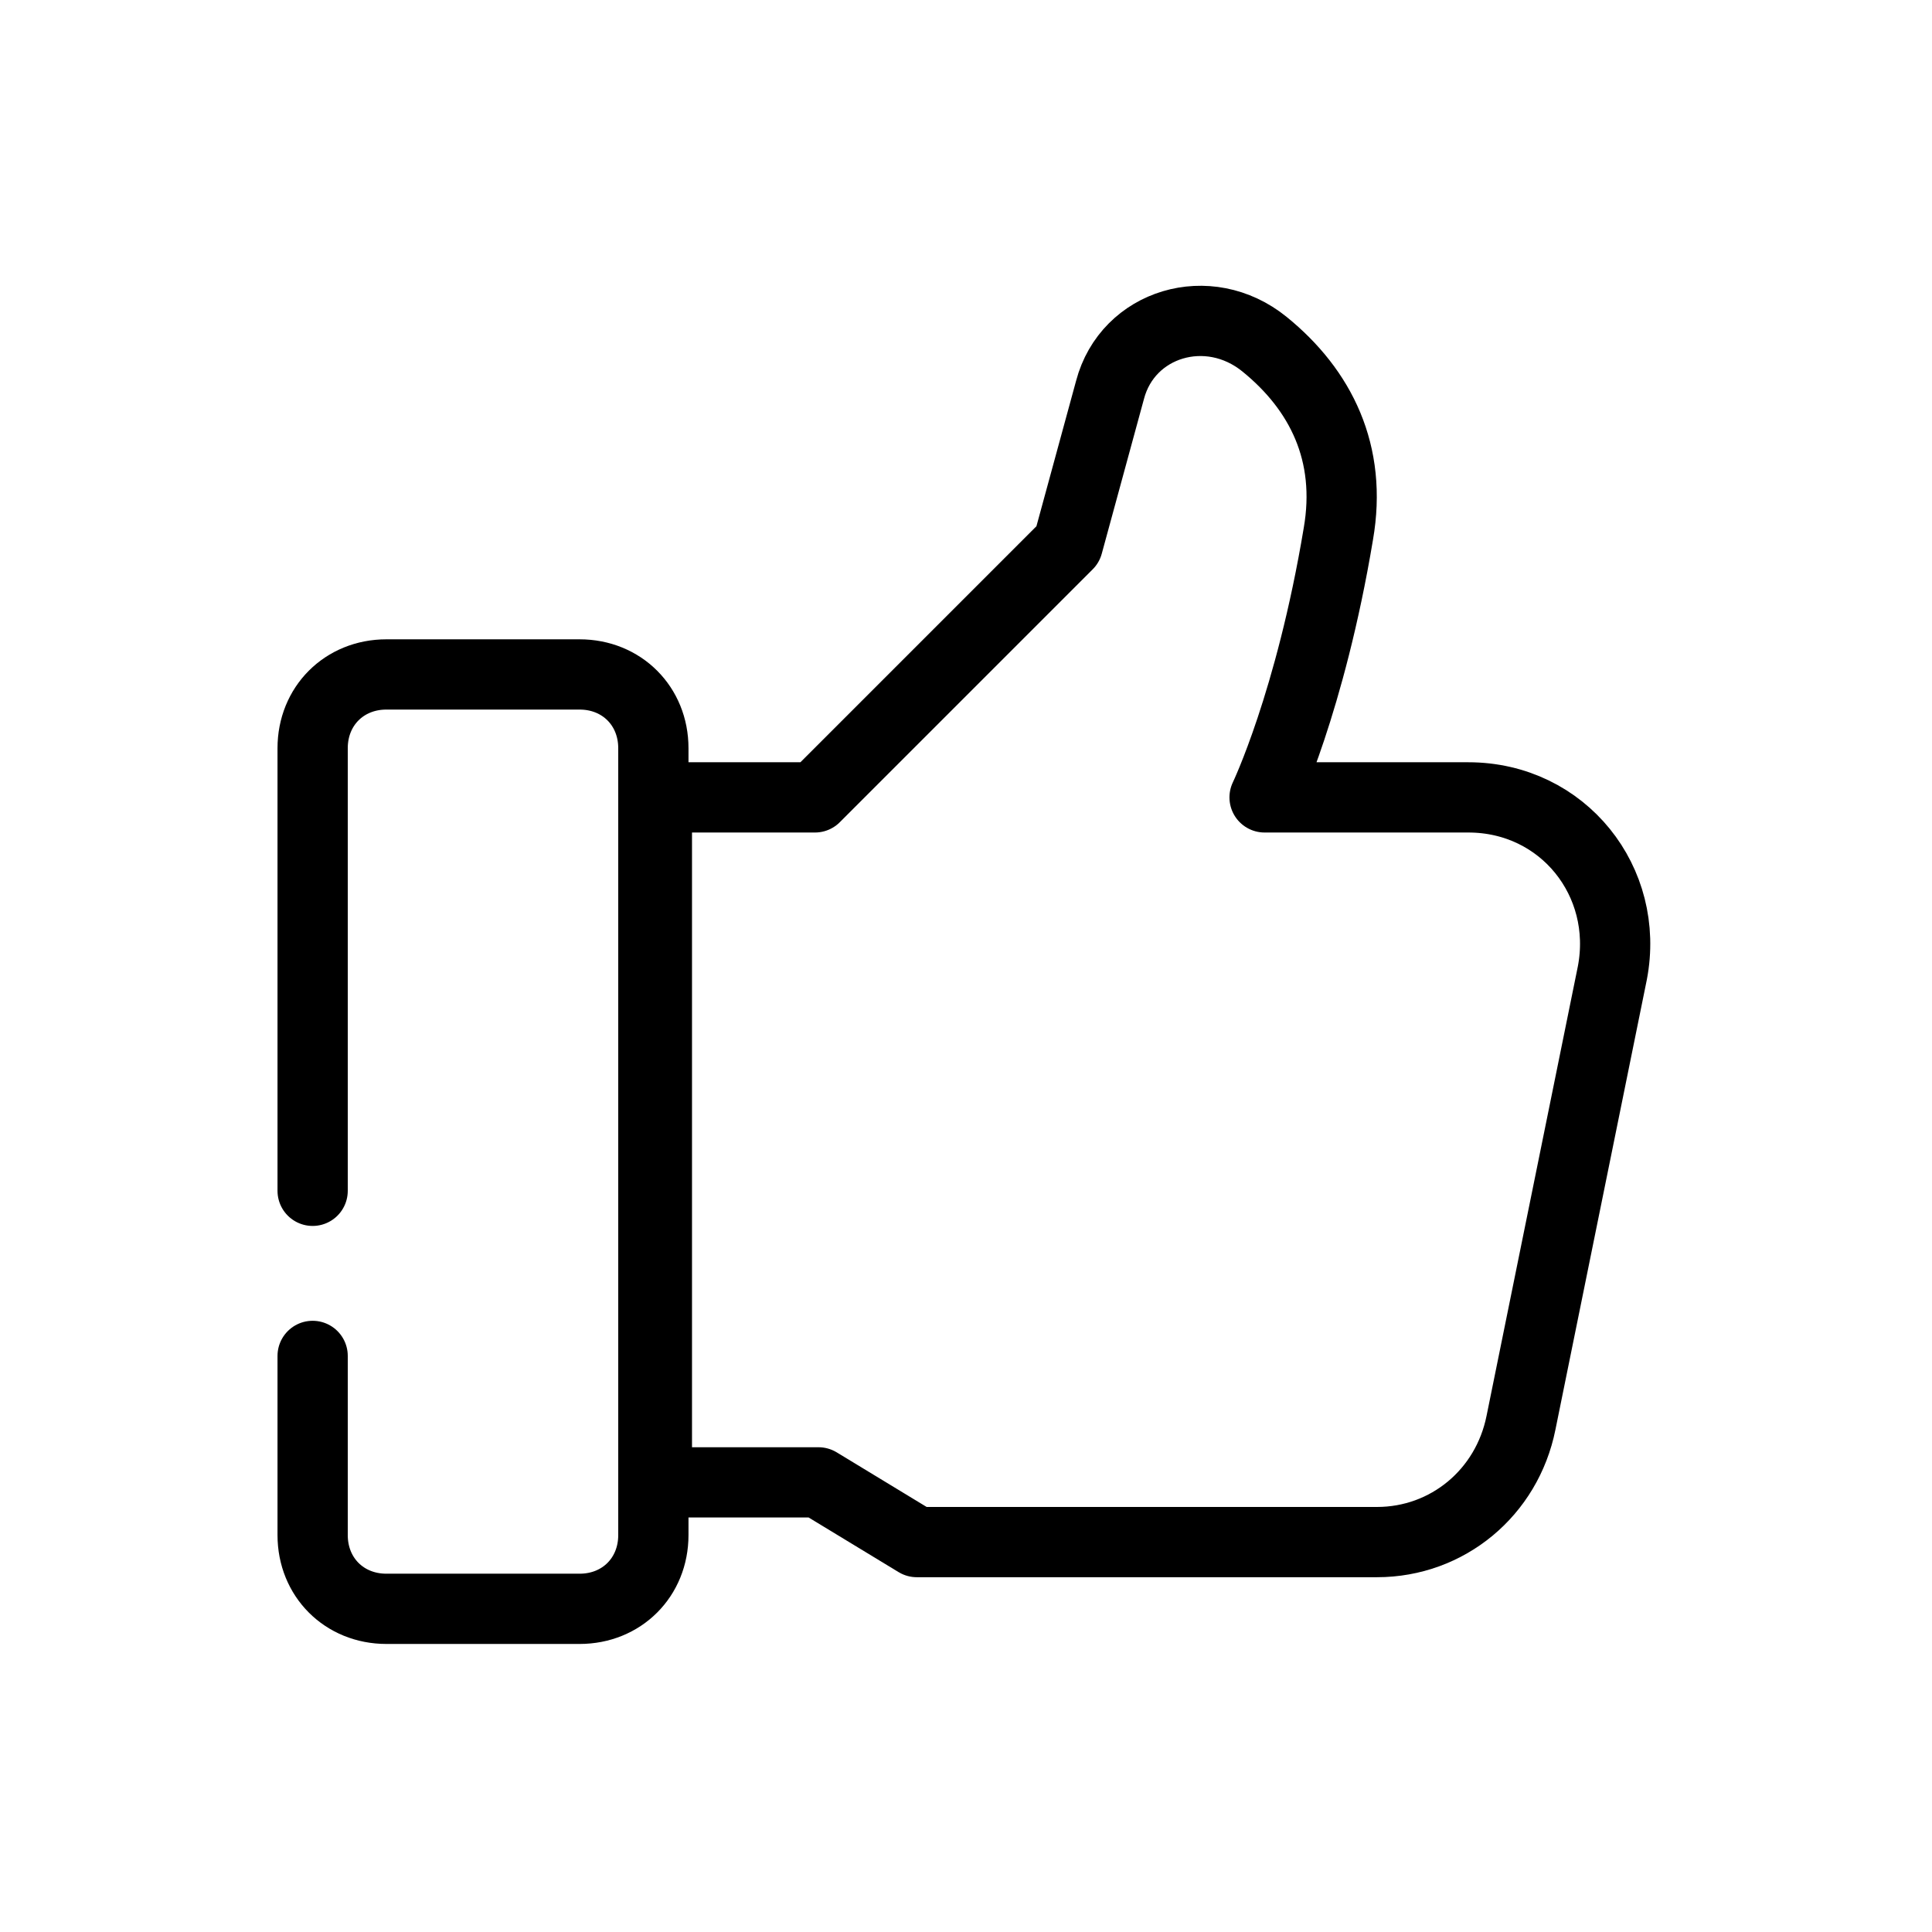
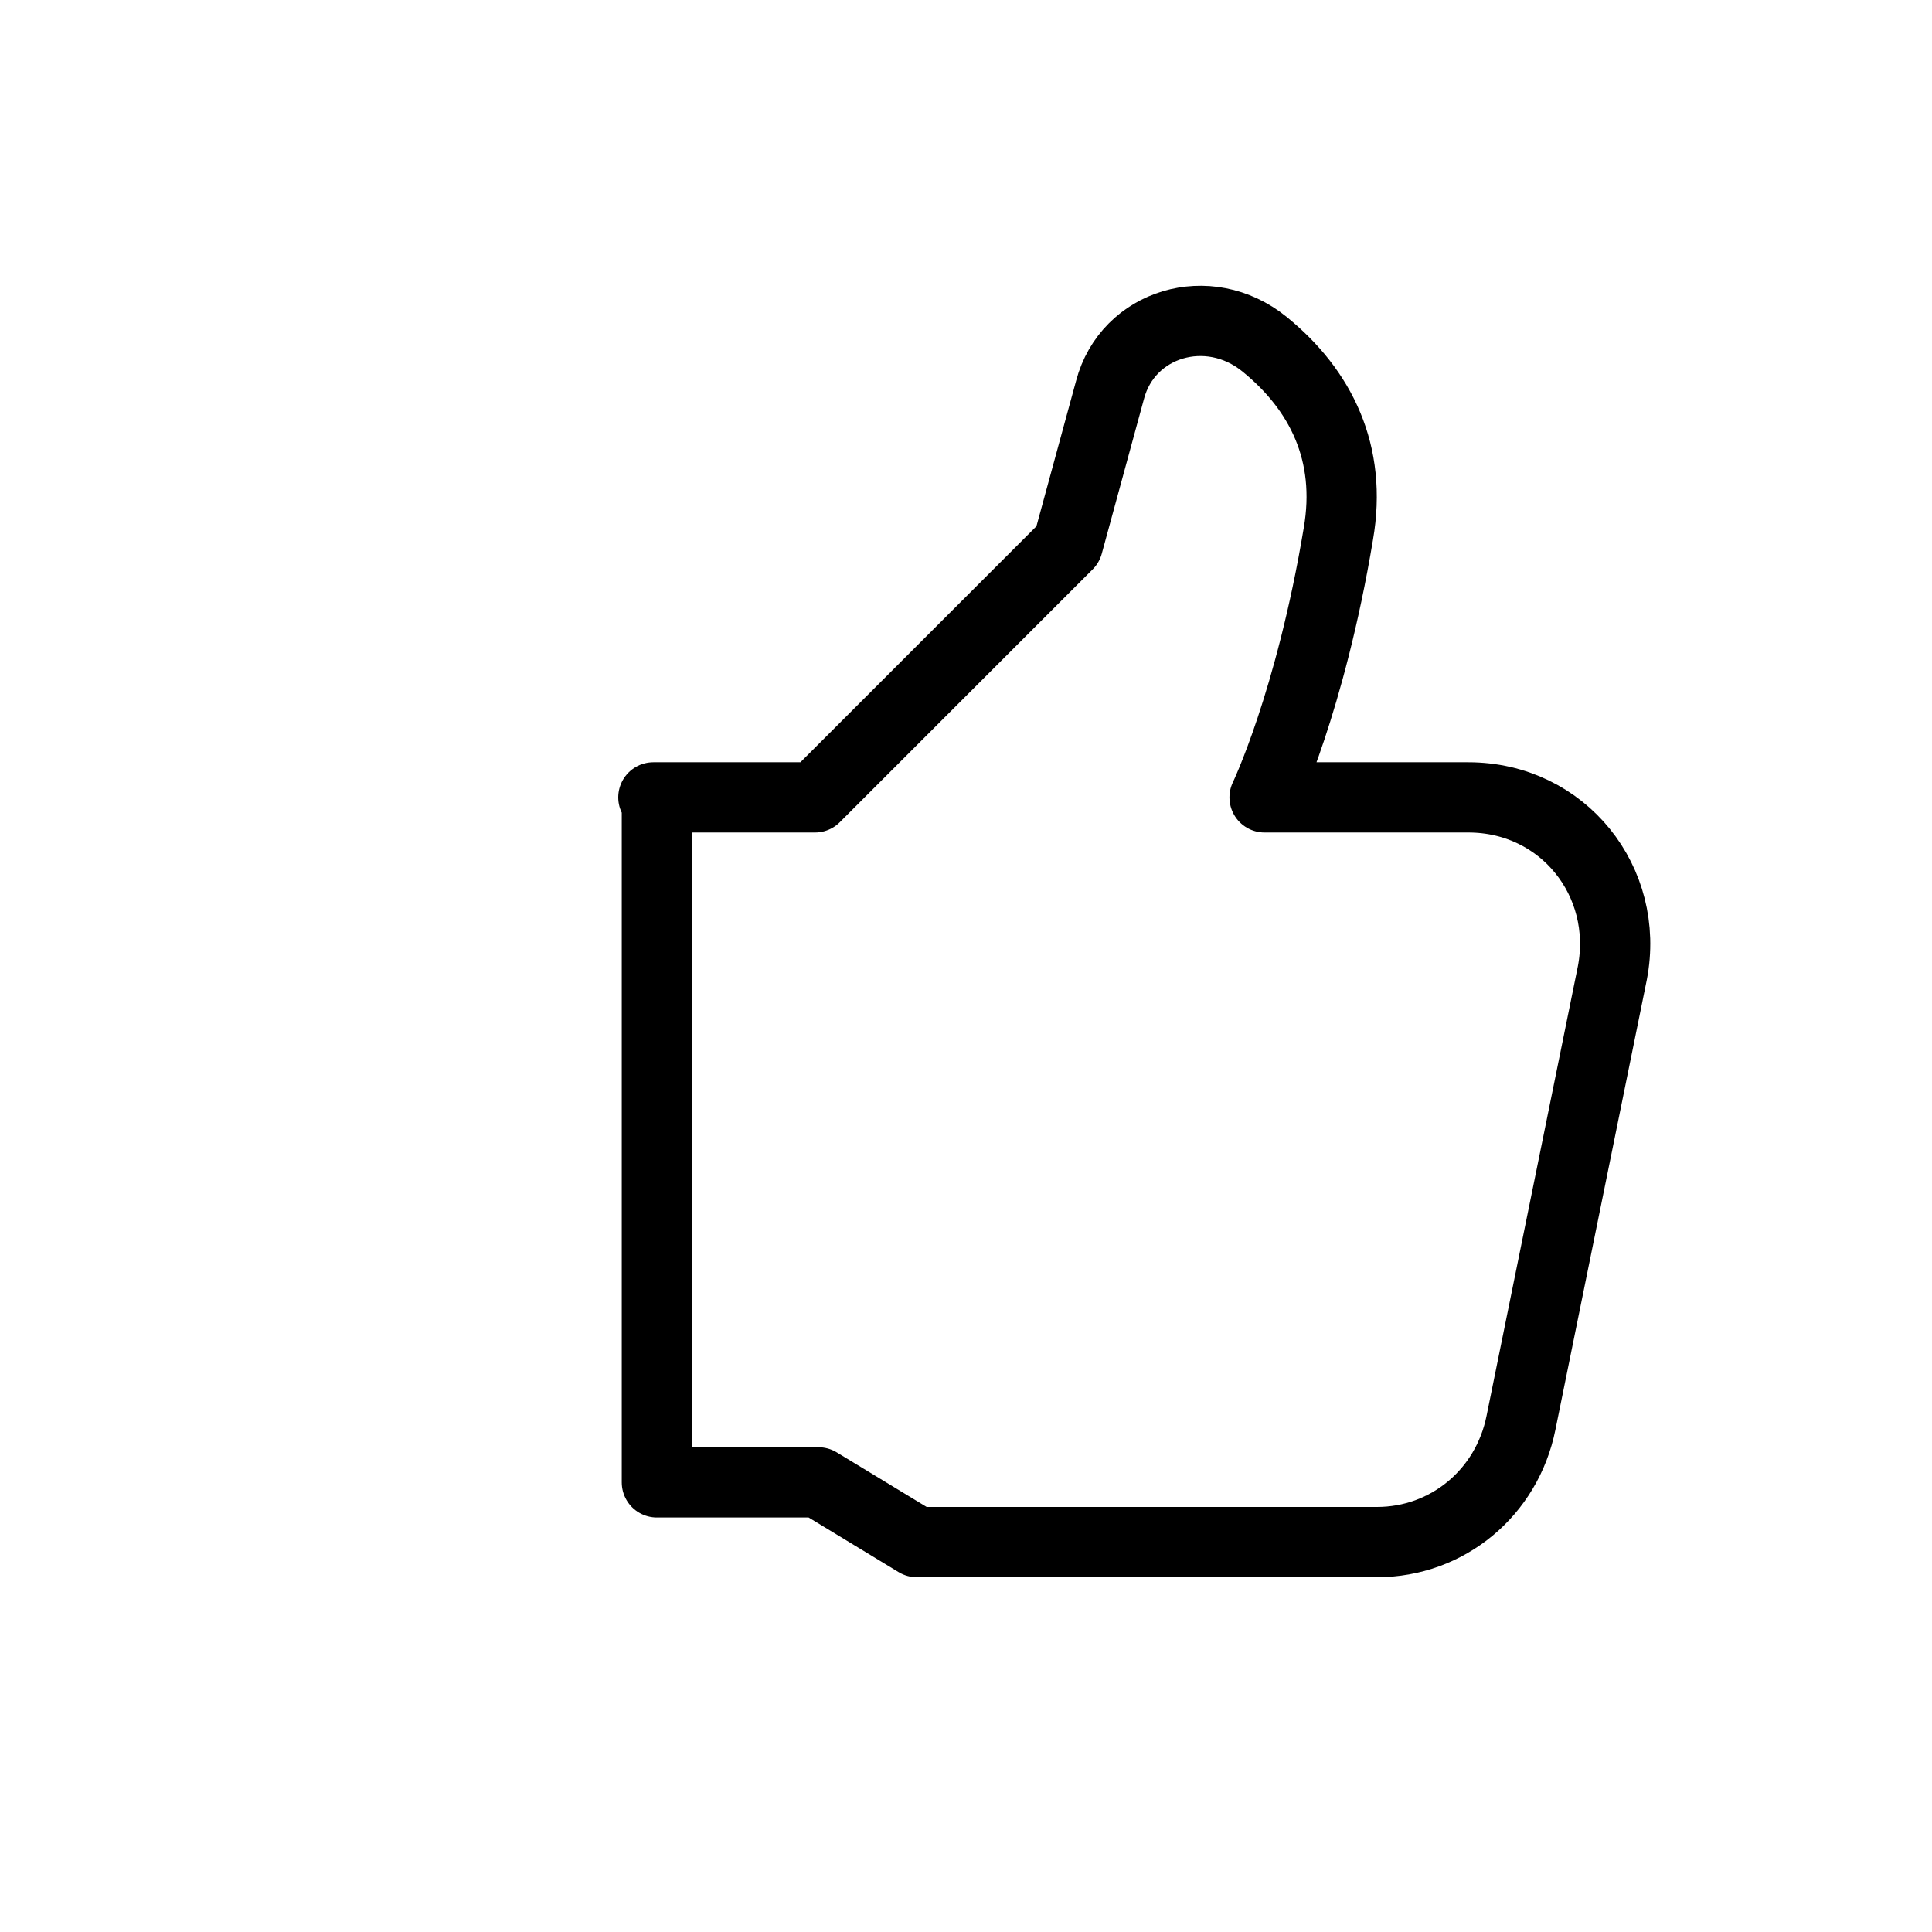
<svg xmlns="http://www.w3.org/2000/svg" version="1.1" id="Ebene_1" x="0px" y="0px" viewBox="0 0 55 55" style="enable-background:new 0 0 55 55;" xml:space="preserve">
  <style type="text/css">
	.st0{fill:none;stroke:#000000;stroke-width:2;stroke-linecap:round;stroke-linejoin:round;stroke-miterlimit:10;}
</style>
  <g>
    <path class="st0" d="M18.6,22.7h4.6l7.2-7.2l1.2-4.4c0.5-1.9,2.8-2.6,4.4-1.3c1.6,1.3,2.5,3.1,2.1,5.4c-0.8,4.8-2.1,7.5-2.1,7.5   h5.8c2.7,0,4.6,2.4,4.1,5l-2.6,12.8c-0.4,2-2.1,3.4-4.1,3.4H26.1l-2.8-1.7h-4.6V22.7z" />
-     <path class="st0" d="M8.9,38.6v5.1c0,1.2,0.9,2.1,2.1,2.1h5.5c1.2,0,2.1-0.9,2.1-2.1V21.3c0-1.2-0.9-2.1-2.1-2.1H11   c-1.2,0-2.1,0.9-2.1,2.1v12.6" />
  </g>
</svg>